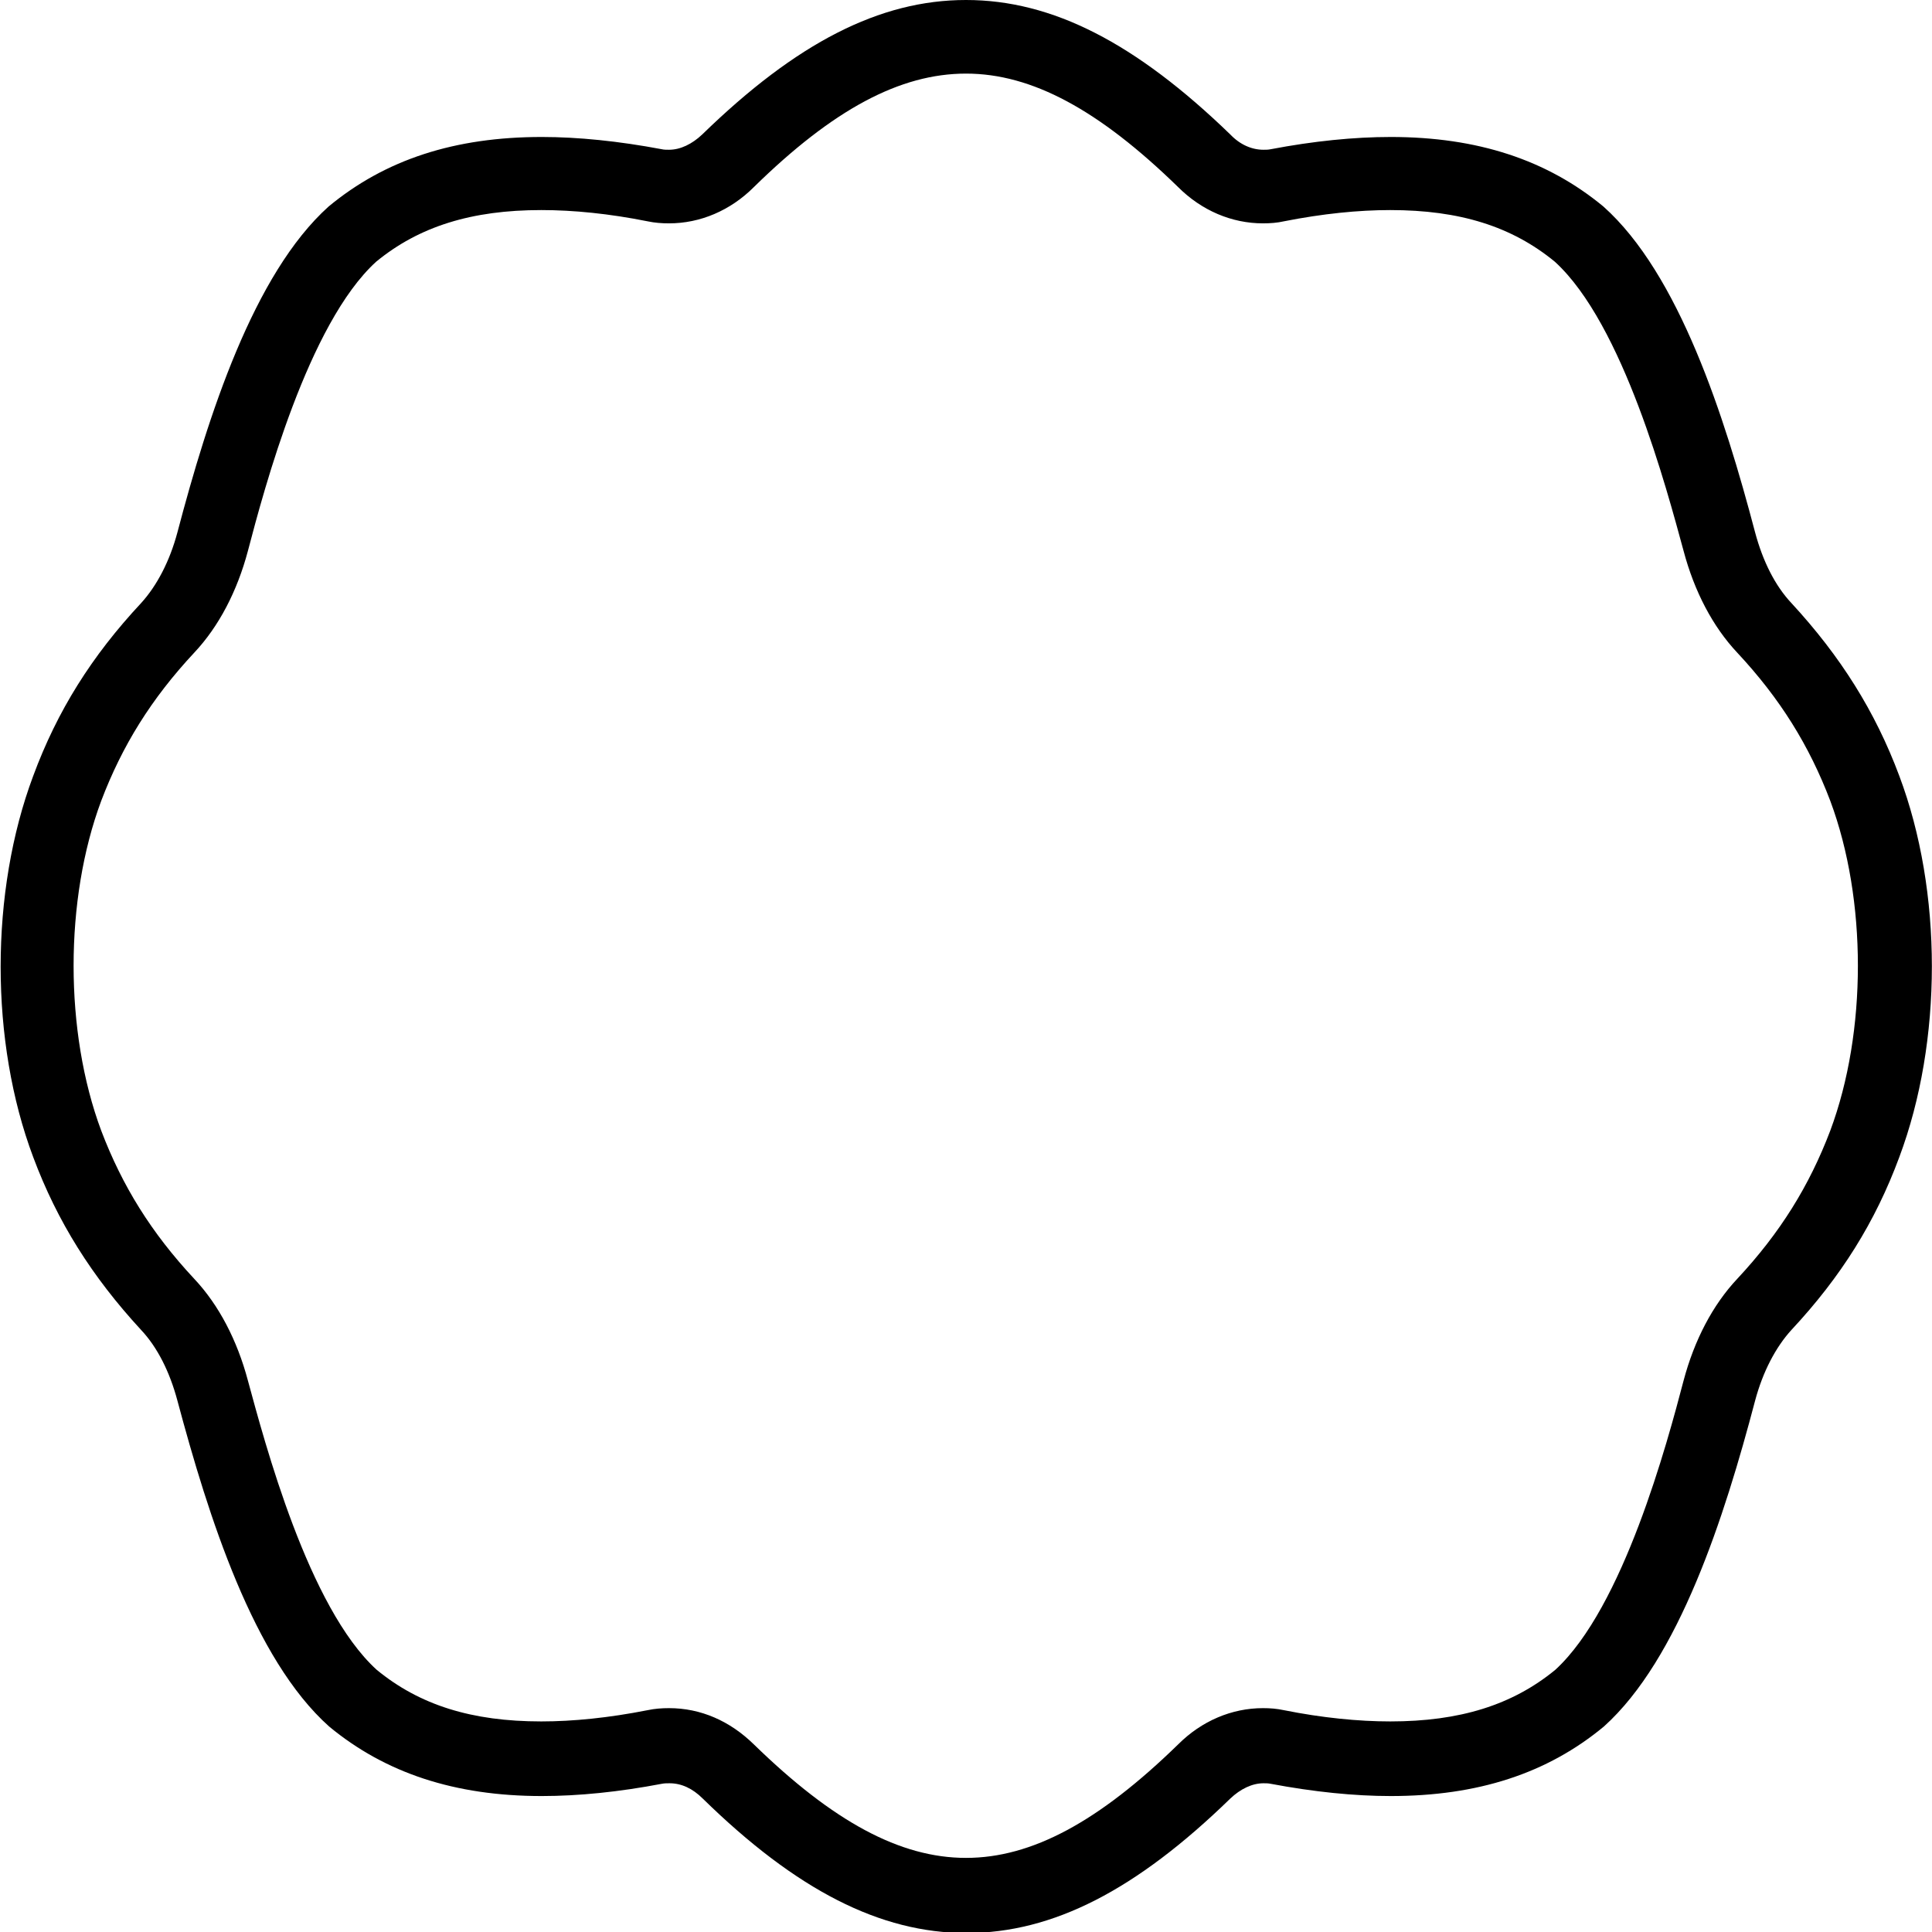
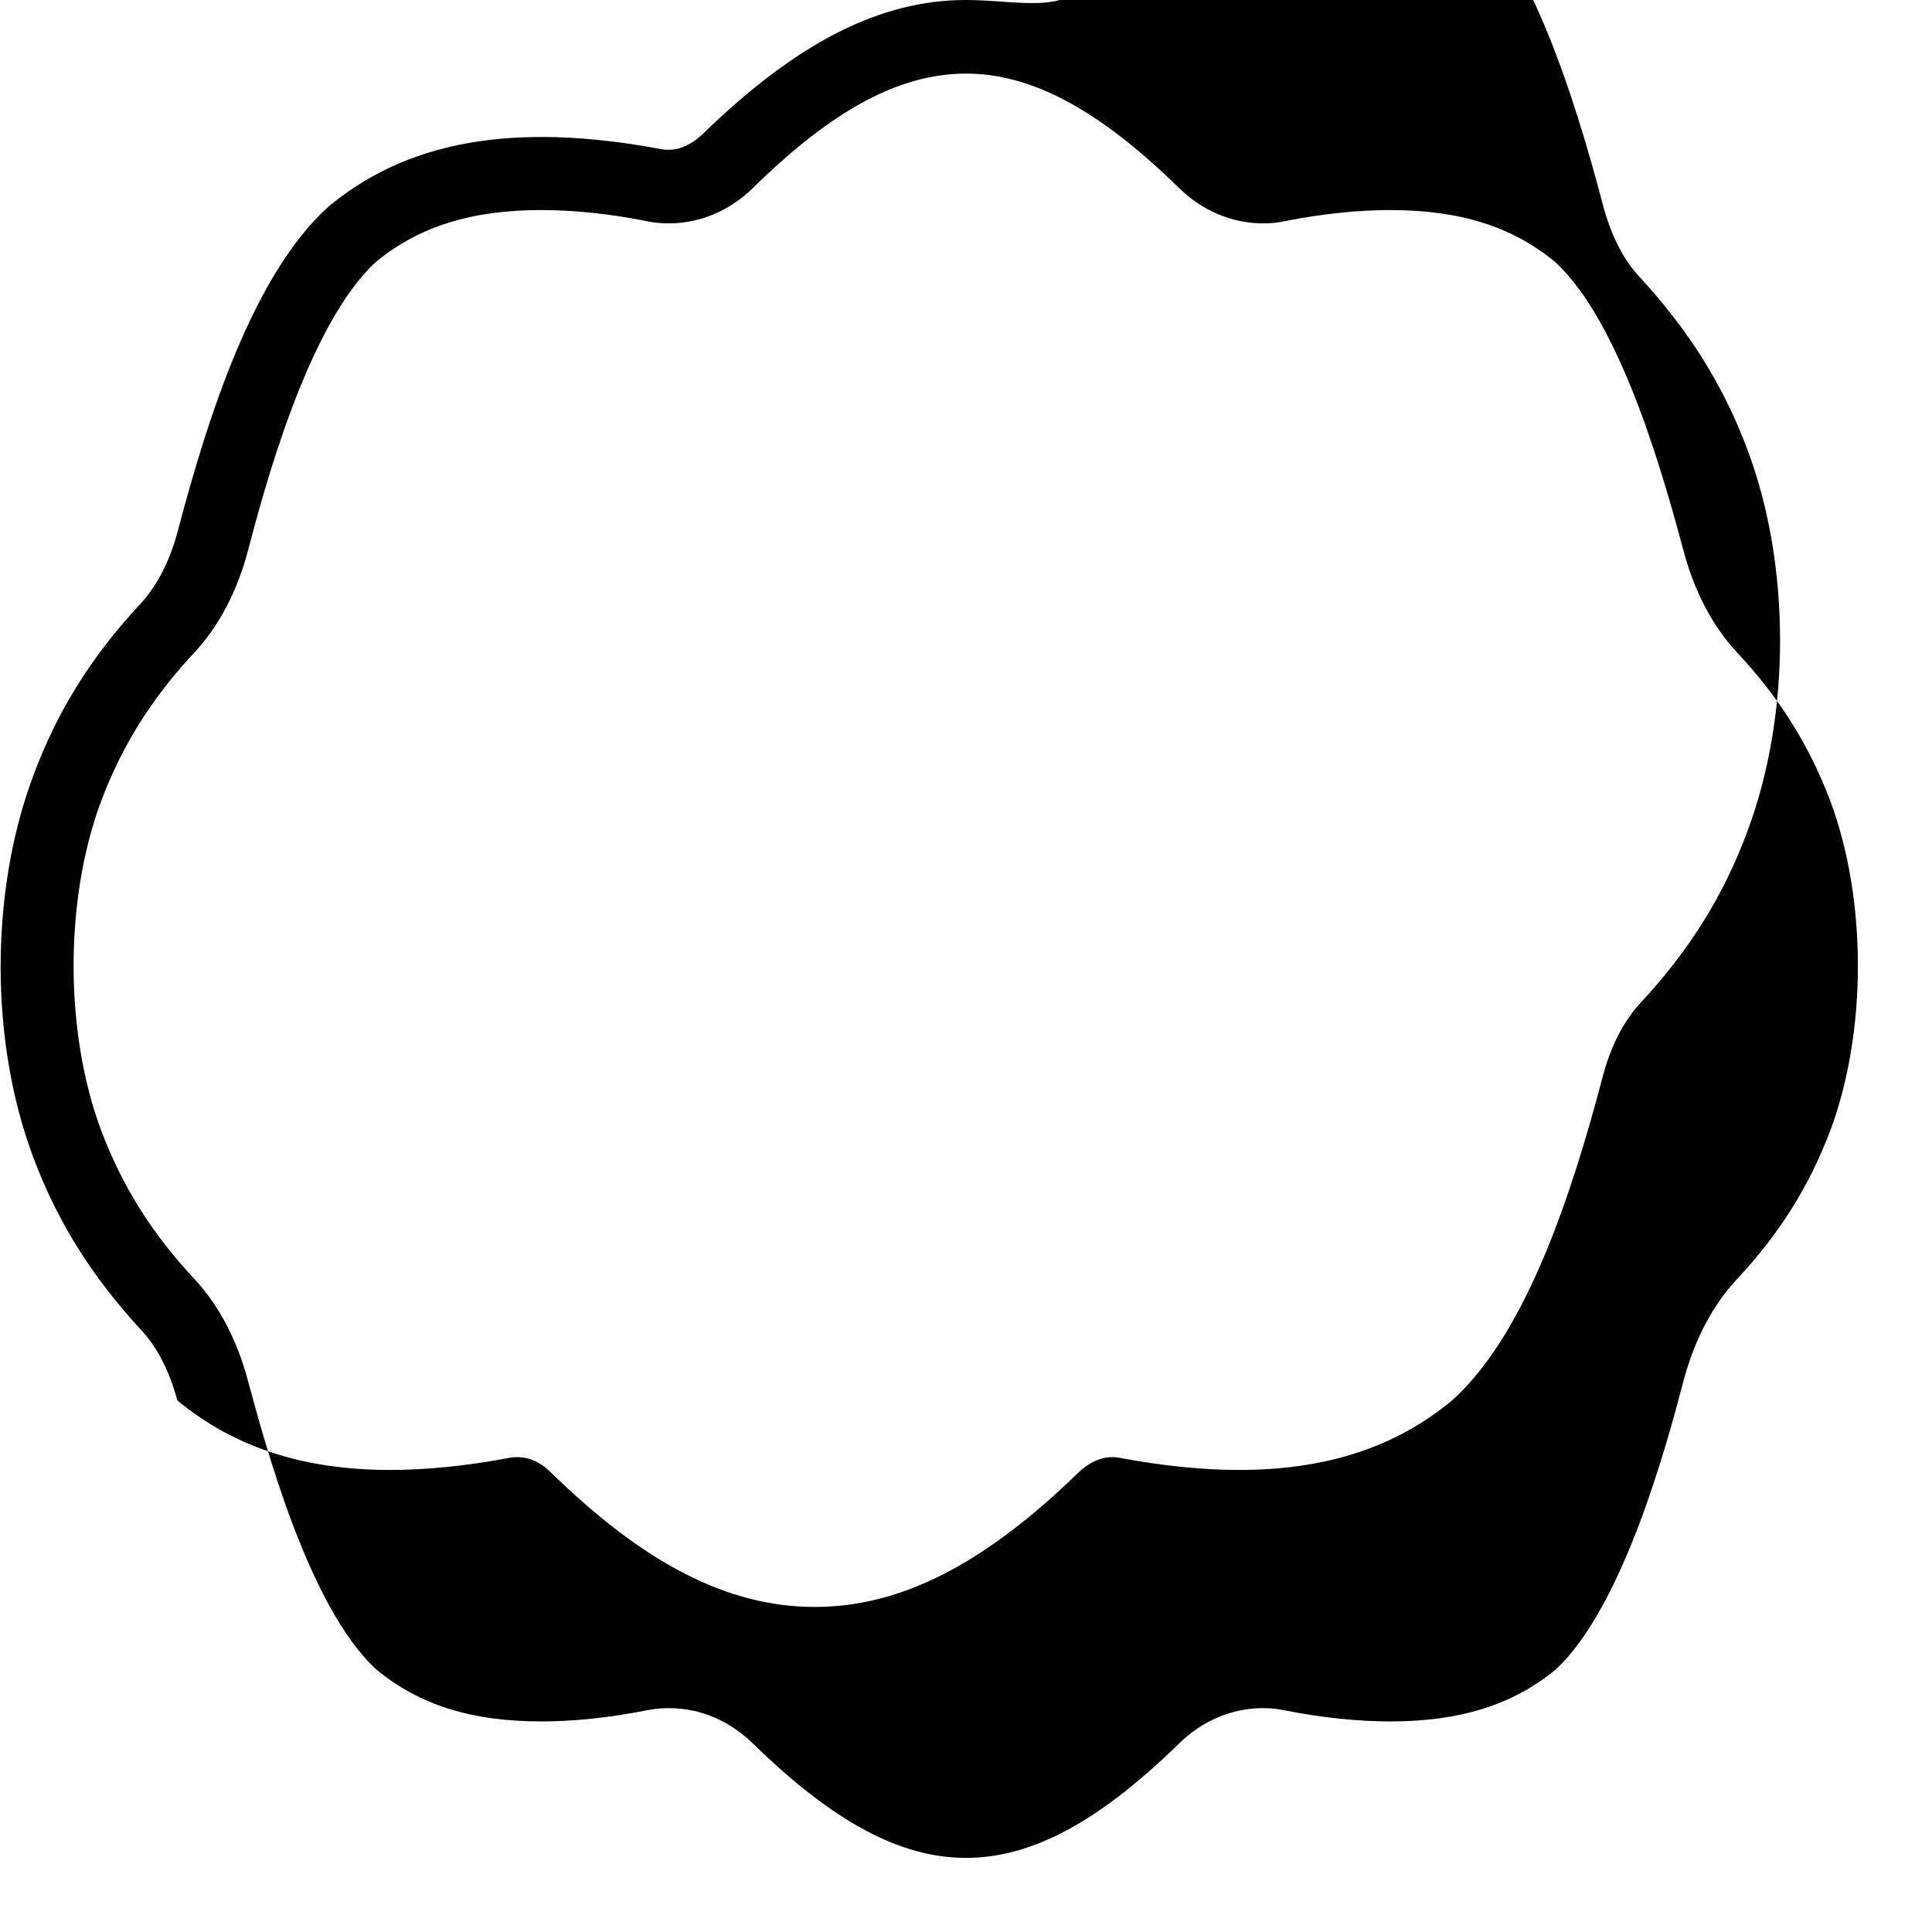
<svg xmlns="http://www.w3.org/2000/svg" version="1.1" id="Layer_1" x="0px" y="0px" viewBox="0 0 378 378" style="enable-background:new 0 0 378 378;" xml:space="preserve">
  <g>
-     <path d="M189,14.4c12.9,0,26,7.1,41.5,22.2c4.6,4.6,10.5,7.1,16.6,7.1c1.4,0,2.8-0.1,4.1-0.4c7.6-1.5,14.6-2.2,20.8-2.2   c13.6,0,23.8,3.2,32.2,10.1c13.4,12.2,21.9,44.5,25.2,56.6c2.1,7.9,5.7,14.8,10.5,19.9c8.4,9,14.1,18.2,18.2,29   c7.2,19.3,7.2,45.2,0,64.5c-4.1,10.8-9.8,20-18.2,29c-4.8,5.1-8.4,12-10.5,19.9c-3.2,12.2-11.8,44.4-25.1,56.6   c-8.4,6.9-18.7,10.1-32.3,10.1c-6.2,0-13.3-0.7-20.8-2.2c-1.4-0.3-2.7-0.4-4.1-0.4c-6.1,0-12,2.5-16.6,7.1   c-15.5,15.1-28.6,22.2-41.5,22.2c-12.9,0-26-7.1-41.5-22.2c-4.7-4.6-10.4-7.1-16.6-7.1c-1.4,0-2.8,0.1-4.2,0.4   c-7.6,1.5-14.6,2.2-20.8,2.2c-13.6,0-23.8-3.2-32.2-10.1c-13.4-12.2-21.9-44.5-25.2-56.6c-2.1-7.9-5.7-14.8-10.5-19.9   c-8.4-9-14.1-18.2-18.2-29c-7.2-19.3-7.2-45.2,0-64.5c4.1-10.8,9.8-20,18.2-29c4.8-5.1,8.4-12,10.5-19.9   c3.2-12.2,11.8-44.5,25.1-56.6c8.4-6.9,18.7-10.1,32.3-10.1c6.3,0,13.3,0.7,20.8,2.2c1.4,0.3,2.8,0.4,4.2,0.4   c6.1,0,12-2.5,16.6-7.1C163,21.4,176.1,14.4,189,14.4 M189,0c-16.9,0-33.2,8.4-51.6,26.3c-2,1.9-4.3,3-6.5,3c-0.5,0-1,0-1.4-0.1   c-8.5-1.6-16.4-2.4-23.5-2.4c-17,0-30.6,4.4-41.7,13.6c-14.7,13.2-23.6,41-29.6,63.8c-1.5,5.6-4,10.4-7.1,13.8   c-9.7,10.4-16.4,21.1-21.1,33.8c-8.5,22.7-8.5,52,0,74.6c4.7,12.6,11.5,23.4,21.1,33.8c3.2,3.4,5.6,8.2,7.1,13.8   c6.1,22.8,14.9,50.6,29.7,63.8c11,9.1,24.6,13.6,41.6,13.6c7.2,0,15.1-0.8,23.5-2.4c0.5-0.1,1-0.1,1.5-0.1c2.3,0,4.5,1,6.5,3   c18.3,17.9,34.7,26.3,51.6,26.3c16.9,0,33.2-8.4,51.6-26.3c2-1.9,4.3-3,6.5-3c0.5,0,0.9,0,1.4,0.1c8.5,1.6,16.4,2.4,23.5,2.4   c17,0,30.6-4.4,41.7-13.6c14.7-13.2,23.6-41,29.6-63.8c1.5-5.6,4-10.4,7.1-13.8c9.7-10.4,16.4-21.1,21.1-33.8   c8.5-22.7,8.5-52,0-74.6c-4.7-12.6-11.5-23.4-21.1-33.8c-3.2-3.4-5.6-8.2-7.1-13.8c-6-22.8-14.9-50.6-29.7-63.8   c-11-9.1-24.6-13.6-41.6-13.6c-7.2,0-15.1,0.8-23.5,2.4c-0.5,0.1-0.9,0.1-1.4,0.1c-2.3,0-4.6-1-6.5-3C222.2,8.4,205.9,0,189,0   L189,0z" />
+     <path d="M189,14.4c12.9,0,26,7.1,41.5,22.2c4.6,4.6,10.5,7.1,16.6,7.1c1.4,0,2.8-0.1,4.1-0.4c7.6-1.5,14.6-2.2,20.8-2.2   c13.6,0,23.8,3.2,32.2,10.1c13.4,12.2,21.9,44.5,25.2,56.6c2.1,7.9,5.7,14.8,10.5,19.9c8.4,9,14.1,18.2,18.2,29   c7.2,19.3,7.2,45.2,0,64.5c-4.1,10.8-9.8,20-18.2,29c-4.8,5.1-8.4,12-10.5,19.9c-3.2,12.2-11.8,44.4-25.1,56.6   c-8.4,6.9-18.7,10.1-32.3,10.1c-6.2,0-13.3-0.7-20.8-2.2c-1.4-0.3-2.7-0.4-4.1-0.4c-6.1,0-12,2.5-16.6,7.1   c-15.5,15.1-28.6,22.2-41.5,22.2c-12.9,0-26-7.1-41.5-22.2c-4.7-4.6-10.4-7.1-16.6-7.1c-1.4,0-2.8,0.1-4.2,0.4   c-7.6,1.5-14.6,2.2-20.8,2.2c-13.6,0-23.8-3.2-32.2-10.1c-13.4-12.2-21.9-44.5-25.2-56.6c-2.1-7.9-5.7-14.8-10.5-19.9   c-8.4-9-14.1-18.2-18.2-29c-7.2-19.3-7.2-45.2,0-64.5c4.1-10.8,9.8-20,18.2-29c4.8-5.1,8.4-12,10.5-19.9   c3.2-12.2,11.8-44.5,25.1-56.6c8.4-6.9,18.7-10.1,32.3-10.1c6.3,0,13.3,0.7,20.8,2.2c1.4,0.3,2.8,0.4,4.2,0.4   c6.1,0,12-2.5,16.6-7.1C163,21.4,176.1,14.4,189,14.4 M189,0c-16.9,0-33.2,8.4-51.6,26.3c-2,1.9-4.3,3-6.5,3c-0.5,0-1,0-1.4-0.1   c-8.5-1.6-16.4-2.4-23.5-2.4c-17,0-30.6,4.4-41.7,13.6c-14.7,13.2-23.6,41-29.6,63.8c-1.5,5.6-4,10.4-7.1,13.8   c-9.7,10.4-16.4,21.1-21.1,33.8c-8.5,22.7-8.5,52,0,74.6c4.7,12.6,11.5,23.4,21.1,33.8c3.2,3.4,5.6,8.2,7.1,13.8   c11,9.1,24.6,13.6,41.6,13.6c7.2,0,15.1-0.8,23.5-2.4c0.5-0.1,1-0.1,1.5-0.1c2.3,0,4.5,1,6.5,3   c18.3,17.9,34.7,26.3,51.6,26.3c16.9,0,33.2-8.4,51.6-26.3c2-1.9,4.3-3,6.5-3c0.5,0,0.9,0,1.4,0.1c8.5,1.6,16.4,2.4,23.5,2.4   c17,0,30.6-4.4,41.7-13.6c14.7-13.2,23.6-41,29.6-63.8c1.5-5.6,4-10.4,7.1-13.8c9.7-10.4,16.4-21.1,21.1-33.8   c8.5-22.7,8.5-52,0-74.6c-4.7-12.6-11.5-23.4-21.1-33.8c-3.2-3.4-5.6-8.2-7.1-13.8c-6-22.8-14.9-50.6-29.7-63.8   c-11-9.1-24.6-13.6-41.6-13.6c-7.2,0-15.1,0.8-23.5,2.4c-0.5,0.1-0.9,0.1-1.4,0.1c-2.3,0-4.6-1-6.5-3C222.2,8.4,205.9,0,189,0   L189,0z" />
  </g>
</svg>